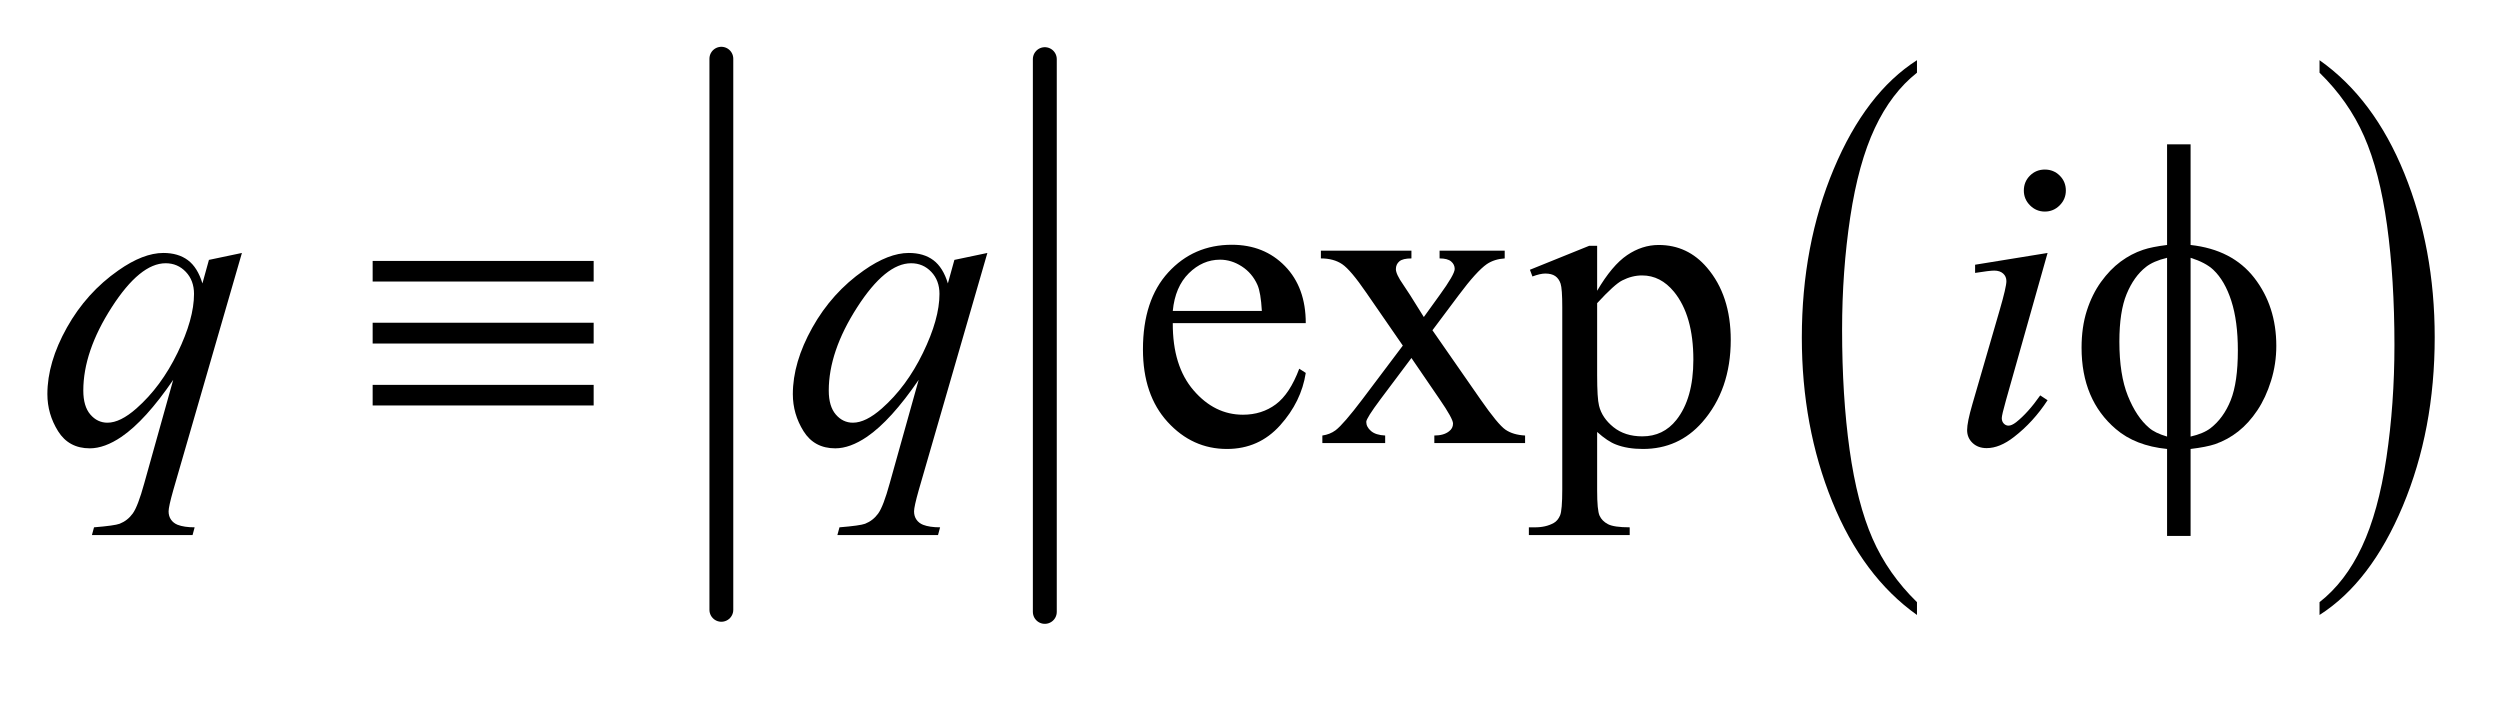
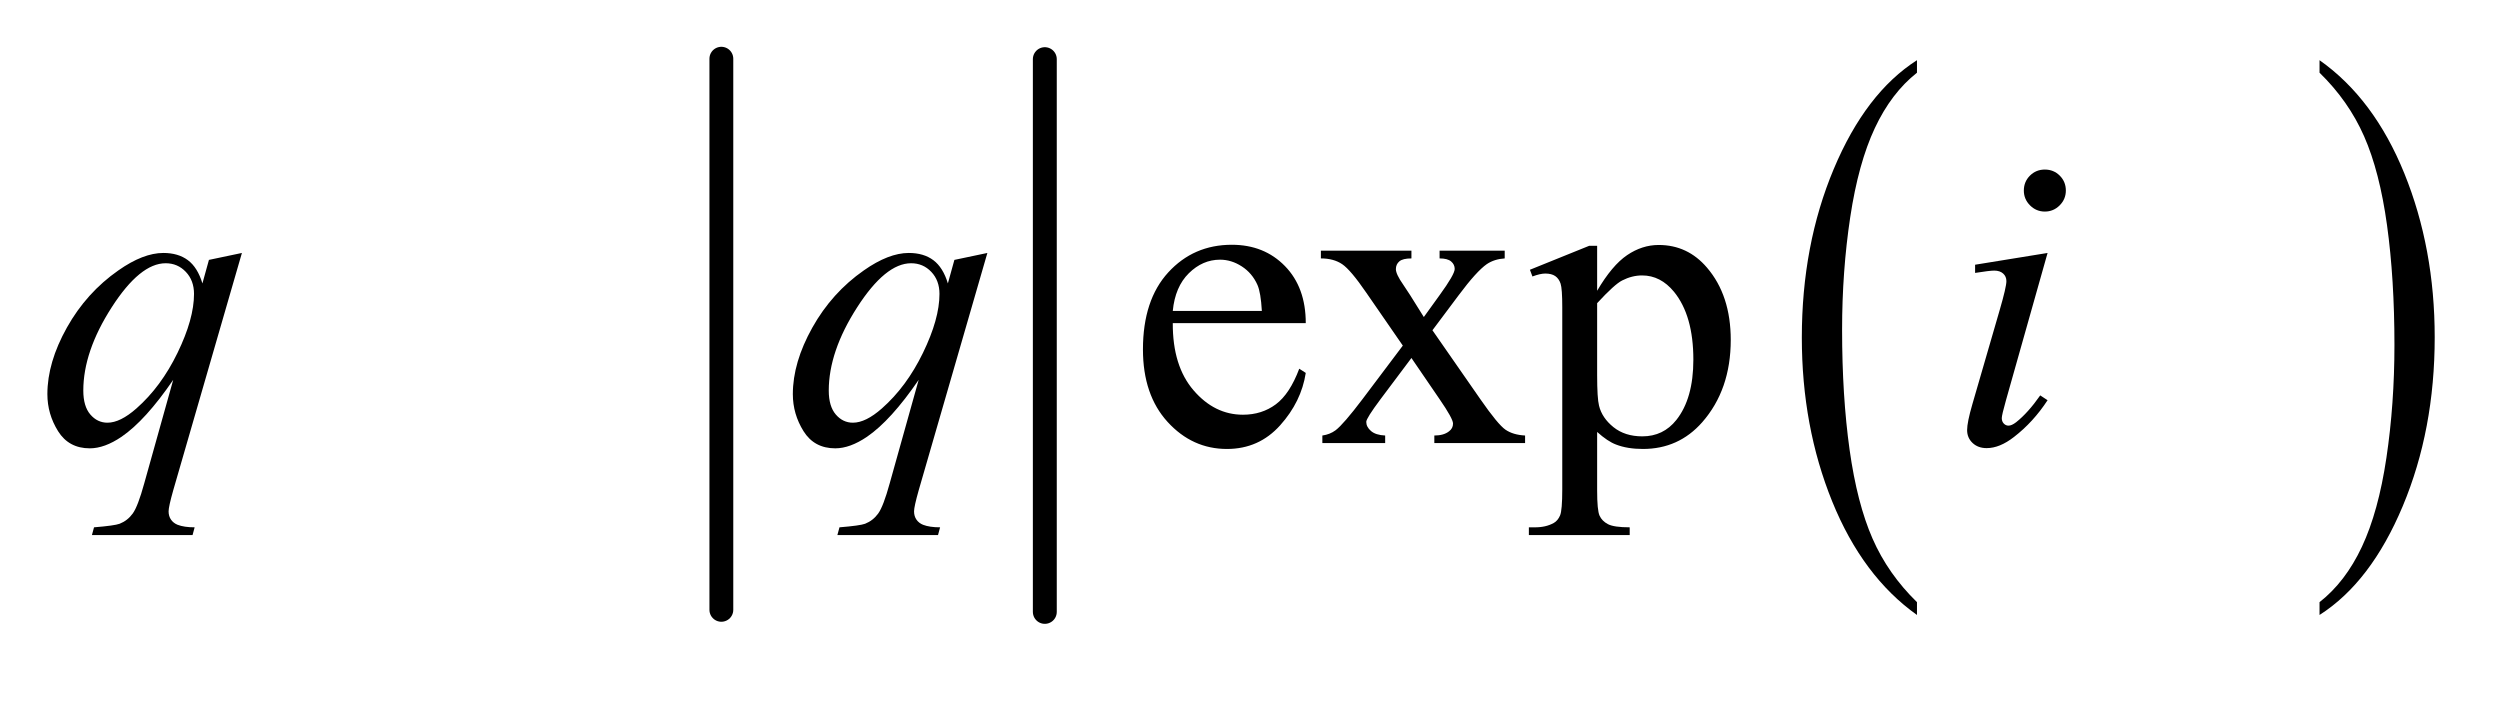
<svg xmlns="http://www.w3.org/2000/svg" stroke-dasharray="none" shape-rendering="auto" font-family="'Dialog'" text-rendering="auto" width="82" fill-opacity="1" color-interpolation="auto" color-rendering="auto" preserveAspectRatio="xMidYMid meet" font-size="12px" viewBox="0 0 82 23" fill="black" stroke="black" image-rendering="auto" stroke-miterlimit="10" stroke-linecap="square" stroke-linejoin="miter" font-style="normal" stroke-width="1" height="23" stroke-dashoffset="0" font-weight="normal" stroke-opacity="1">
  <defs id="genericDefs" />
  <g>
    <defs id="defs1">
      <clipPath clipPathUnits="userSpaceOnUse" id="clipPath1">
        <path d="M1.076 1.723 L53.095 1.723 L53.095 15.805 L1.076 15.805 L1.076 1.723 Z" />
      </clipPath>
      <clipPath clipPathUnits="userSpaceOnUse" id="clipPath2">
        <path d="M34.379 55.051 L34.379 504.949 L1696.324 504.949 L1696.324 55.051 Z" />
      </clipPath>
    </defs>
    <g stroke-width="16" transform="scale(1.576,1.576) translate(-1.076,-1.723) matrix(0.031,0,0,0.031,0,0)" stroke-linejoin="round" stroke-linecap="round">
      <line y2="465" fill="none" x1="519" clip-path="url(#clipPath2)" x2="519" y1="95" />
    </g>
    <g stroke-width="16" transform="matrix(0.049,0,0,0.049,-1.696,-2.715)" stroke-linejoin="round" stroke-linecap="round">
      <line y2="465" fill="none" x1="734" clip-path="url(#clipPath2)" x2="734" y1="95" />
    </g>
    <g transform="matrix(0.049,0,0,0.049,-1.696,-2.715)">
      <path d="M1317.812 458.484 L1317.812 467.062 Q1281.375 441.156 1261.055 391.055 Q1240.734 340.953 1240.734 281.375 Q1240.734 219.422 1262.102 168.523 Q1283.469 117.625 1317.812 95.703 L1317.812 104.078 Q1300.641 117.625 1289.609 141.133 Q1278.578 164.641 1273.133 200.797 Q1267.688 236.953 1267.688 276.203 Q1267.688 320.625 1272.711 356.484 Q1277.734 392.344 1288.07 415.953 Q1298.406 439.562 1317.812 458.484 Z" stroke="none" clip-path="url(#clipPath2)" />
    </g>
    <g transform="matrix(0.049,0,0,0.049,-1.696,-2.715)">
      <path d="M1587.281 104.078 L1587.281 95.703 Q1623.734 121.406 1644.055 171.508 Q1664.375 221.609 1664.375 281.188 Q1664.375 343.141 1643.008 394.141 Q1621.641 445.141 1587.281 467.062 L1587.281 458.484 Q1604.594 444.938 1615.633 421.43 Q1626.672 397.922 1632.047 361.867 Q1637.422 325.812 1637.422 286.359 Q1637.422 242.141 1632.461 206.18 Q1627.5 170.219 1617.102 146.609 Q1606.703 123 1587.281 104.078 Z" stroke="none" clip-path="url(#clipPath2)" />
    </g>
    <g transform="matrix(0.049,0,0,0.049,-1.696,-2.715)">
      <path d="M819.656 271.703 Q819.516 300.391 833.578 316.703 Q847.641 333.016 866.625 333.016 Q879.281 333.016 888.633 326.055 Q897.984 319.094 904.312 302.219 L908.672 305.031 Q905.719 324.297 891.516 340.117 Q877.312 355.938 855.938 355.938 Q832.734 355.938 816.211 337.867 Q799.688 319.797 799.688 289.281 Q799.688 256.234 816.633 237.742 Q833.578 219.25 859.172 219.25 Q880.828 219.25 894.75 233.523 Q908.672 247.797 908.672 271.703 L819.656 271.703 ZM819.656 263.547 L879.281 263.547 Q878.578 251.172 876.328 246.109 Q872.812 238.234 865.852 233.734 Q858.891 229.234 851.297 229.234 Q839.625 229.234 830.414 238.305 Q821.203 247.375 819.656 263.547 ZM918.797 223.188 L979.406 223.188 L979.406 228.391 Q973.641 228.391 971.32 230.359 Q969 232.328 969 235.562 Q969 238.938 973.922 245.969 Q975.469 248.219 978.562 253 L987.703 267.625 L998.25 253 Q1008.375 239.078 1008.375 235.422 Q1008.375 232.469 1005.984 230.43 Q1003.594 228.391 998.25 228.391 L998.25 223.188 L1041.844 223.188 L1041.844 228.391 Q1034.953 228.812 1029.891 232.188 Q1023 236.969 1011.047 253 L993.469 276.484 L1025.531 322.609 Q1037.344 339.625 1042.406 343.07 Q1047.469 346.516 1055.484 346.938 L1055.484 352 L994.734 352 L994.734 346.938 Q1001.062 346.938 1004.578 344.125 Q1007.25 342.156 1007.25 338.922 Q1007.25 335.688 998.25 322.609 L979.406 295.047 L958.734 322.609 Q949.172 335.406 949.172 337.797 Q949.172 341.172 952.336 343.914 Q955.5 346.656 961.828 346.938 L961.828 352 L919.781 352 L919.781 346.938 Q924.844 346.234 928.641 343.422 Q933.984 339.344 946.641 322.609 L973.641 286.75 L949.172 251.312 Q938.766 236.125 933.07 232.258 Q927.375 228.391 918.797 228.391 L918.797 223.188 ZM1058.719 235.984 L1098.375 219.953 L1103.719 219.953 L1103.719 250.047 Q1113.703 233.031 1123.758 226.211 Q1133.812 219.391 1144.922 219.391 Q1164.328 219.391 1177.266 234.578 Q1193.156 253.141 1193.156 282.953 Q1193.156 316.281 1174.031 338.078 Q1158.281 355.938 1134.375 355.938 Q1123.969 355.938 1116.375 352.984 Q1110.75 350.875 1103.719 344.547 L1103.719 383.781 Q1103.719 397 1105.336 400.586 Q1106.953 404.172 1110.961 406.281 Q1114.969 408.391 1125.516 408.391 L1125.516 413.594 L1058.016 413.594 L1058.016 408.391 L1061.531 408.391 Q1069.266 408.531 1074.75 405.438 Q1077.422 403.891 1078.898 400.445 Q1080.375 397 1080.375 382.938 L1080.375 261.156 Q1080.375 248.641 1079.25 245.266 Q1078.125 241.891 1075.664 240.203 Q1073.203 238.516 1068.984 238.516 Q1065.609 238.516 1060.406 240.484 L1058.719 235.984 ZM1103.719 258.344 L1103.719 306.438 Q1103.719 322.047 1104.984 326.969 Q1106.953 335.125 1114.617 341.312 Q1122.281 347.5 1133.953 347.5 Q1148.016 347.5 1156.734 336.531 Q1168.125 322.188 1168.125 296.172 Q1168.125 266.641 1155.188 250.75 Q1146.188 239.781 1133.812 239.781 Q1127.062 239.781 1120.453 243.156 Q1115.391 245.688 1103.719 258.344 Z" stroke="none" clip-path="url(#clipPath2)" />
    </g>
    <g transform="matrix(0.049,0,0,0.049,-1.696,-2.715)">
      <path d="M196.547 224.734 L150.562 383.641 Q147.469 394.609 147.469 397.703 Q147.469 400.938 149.086 403.258 Q150.703 405.578 153.516 406.703 Q157.875 408.391 164.906 408.391 L163.5 413.594 L96.141 413.594 L97.547 408.391 Q111.328 407.266 114.703 406 Q120.047 403.891 123.492 399.109 Q126.938 394.328 131.156 379 L150.562 309.672 Q132 336.812 115.969 347.781 Q104.578 355.516 94.734 355.516 Q80.672 355.516 73.5 344.055 Q66.328 332.594 66.328 319.234 Q66.328 298 79.406 274.656 Q92.484 251.312 113.859 236.406 Q130.453 224.734 143.953 224.734 Q153.938 224.734 160.406 229.586 Q166.875 234.438 170.109 245.125 L174.469 229.375 L196.547 224.734 ZM164.484 252.156 Q164.484 243.156 159 237.391 Q153.516 231.625 145.5 231.625 Q128.344 231.625 109.359 261.156 Q90.375 290.688 90.375 316.844 Q90.375 327.391 95.086 332.875 Q99.797 338.359 106.547 338.359 Q115.125 338.359 125.953 328.797 Q142.406 314.312 153.445 291.602 Q164.484 268.891 164.484 252.156 ZM695.547 224.734 L649.562 383.641 Q646.469 394.609 646.469 397.703 Q646.469 400.938 648.086 403.258 Q649.703 405.578 652.516 406.703 Q656.875 408.391 663.906 408.391 L662.5 413.594 L595.141 413.594 L596.547 408.391 Q610.328 407.266 613.703 406 Q619.047 403.891 622.492 399.109 Q625.938 394.328 630.156 379 L649.562 309.672 Q631 336.812 614.969 347.781 Q603.578 355.516 593.734 355.516 Q579.672 355.516 572.5 344.055 Q565.328 332.594 565.328 319.234 Q565.328 298 578.406 274.656 Q591.484 251.312 612.859 236.406 Q629.453 224.734 642.953 224.734 Q652.938 224.734 659.406 229.586 Q665.875 234.438 669.109 245.125 L673.469 229.375 L695.547 224.734 ZM663.484 252.156 Q663.484 243.156 658 237.391 Q652.516 231.625 644.5 231.625 Q627.344 231.625 608.359 261.156 Q589.375 290.688 589.375 316.844 Q589.375 327.391 594.086 332.875 Q598.797 338.359 605.547 338.359 Q614.125 338.359 624.953 328.797 Q641.406 314.312 652.445 291.602 Q663.484 268.891 663.484 252.156 ZM1403.406 168.906 Q1409.312 168.906 1413.391 172.984 Q1417.469 177.062 1417.469 182.969 Q1417.469 188.734 1413.32 192.883 Q1409.172 197.031 1403.406 197.031 Q1397.641 197.031 1393.492 192.883 Q1389.344 188.734 1389.344 182.969 Q1389.344 177.062 1393.422 172.984 Q1397.5 168.906 1403.406 168.906 ZM1405.234 224.734 L1377.391 323.312 Q1374.578 333.297 1374.578 335.266 Q1374.578 337.516 1375.914 338.922 Q1377.25 340.328 1379.078 340.328 Q1381.188 340.328 1384.141 338.078 Q1392.156 331.75 1400.312 320.078 L1405.234 323.312 Q1395.672 337.938 1382.734 347.922 Q1373.172 355.375 1364.453 355.375 Q1358.688 355.375 1355.031 351.93 Q1351.375 348.484 1351.375 343.281 Q1351.375 338.078 1354.891 325.984 L1373.172 262.984 Q1377.672 247.516 1377.672 243.578 Q1377.672 240.484 1375.492 238.516 Q1373.312 236.547 1369.516 236.547 Q1366.422 236.547 1356.719 238.094 L1356.719 232.609 L1405.234 224.734 Z" stroke="none" clip-path="url(#clipPath2)" />
    </g>
    <g transform="matrix(0.049,0,0,0.049,-1.696,-2.715)">
-       <path d="M284.062 230.078 L432 230.078 L432 243.859 L284.062 243.859 L284.062 230.078 ZM284.062 271.422 L432 271.422 L432 285.344 L284.062 285.344 L284.062 271.422 ZM284.062 313.047 L432 313.047 L432 326.828 L284.062 326.828 L284.062 313.047 ZM1500.969 219.391 Q1528.953 222.484 1543.648 241.469 Q1558.344 260.453 1558.344 286.891 Q1558.344 298.984 1554.828 310.305 Q1551.312 321.625 1545.617 330.133 Q1539.922 338.641 1532.891 344.195 Q1525.859 349.75 1517.422 352.703 Q1511.516 354.672 1500.969 355.938 L1500.969 414.156 L1485.219 414.156 L1485.219 355.938 Q1463.984 353.828 1450.906 342.578 Q1427.984 323.031 1427.984 288.156 Q1427.984 274.375 1431.5 263.406 Q1435.016 252.438 1440.992 244.141 Q1446.969 235.844 1454.07 230.57 Q1461.172 225.297 1469.188 222.625 Q1474.953 220.656 1485.219 219.391 L1485.219 152.031 L1500.969 152.031 L1500.969 219.391 ZM1485.219 227.969 Q1475.938 230.219 1471.016 234.156 Q1463 240.484 1458.148 252.227 Q1453.297 263.969 1453.297 284.078 Q1453.297 306.297 1458.992 320.43 Q1464.688 334.562 1473.125 341.734 Q1477.062 345.25 1485.219 347.641 L1485.219 227.969 ZM1500.969 347.641 Q1509.547 345.672 1514.328 342.016 Q1523.047 335.266 1527.828 323.312 Q1532.609 311.359 1532.609 289.984 Q1532.609 270.438 1528.25 256.867 Q1523.891 243.297 1516.156 235.984 Q1511.094 231.203 1500.969 227.969 L1500.969 347.641 Z" stroke="none" clip-path="url(#clipPath2)" />
-     </g>
+       </g>
  </g>
</svg>